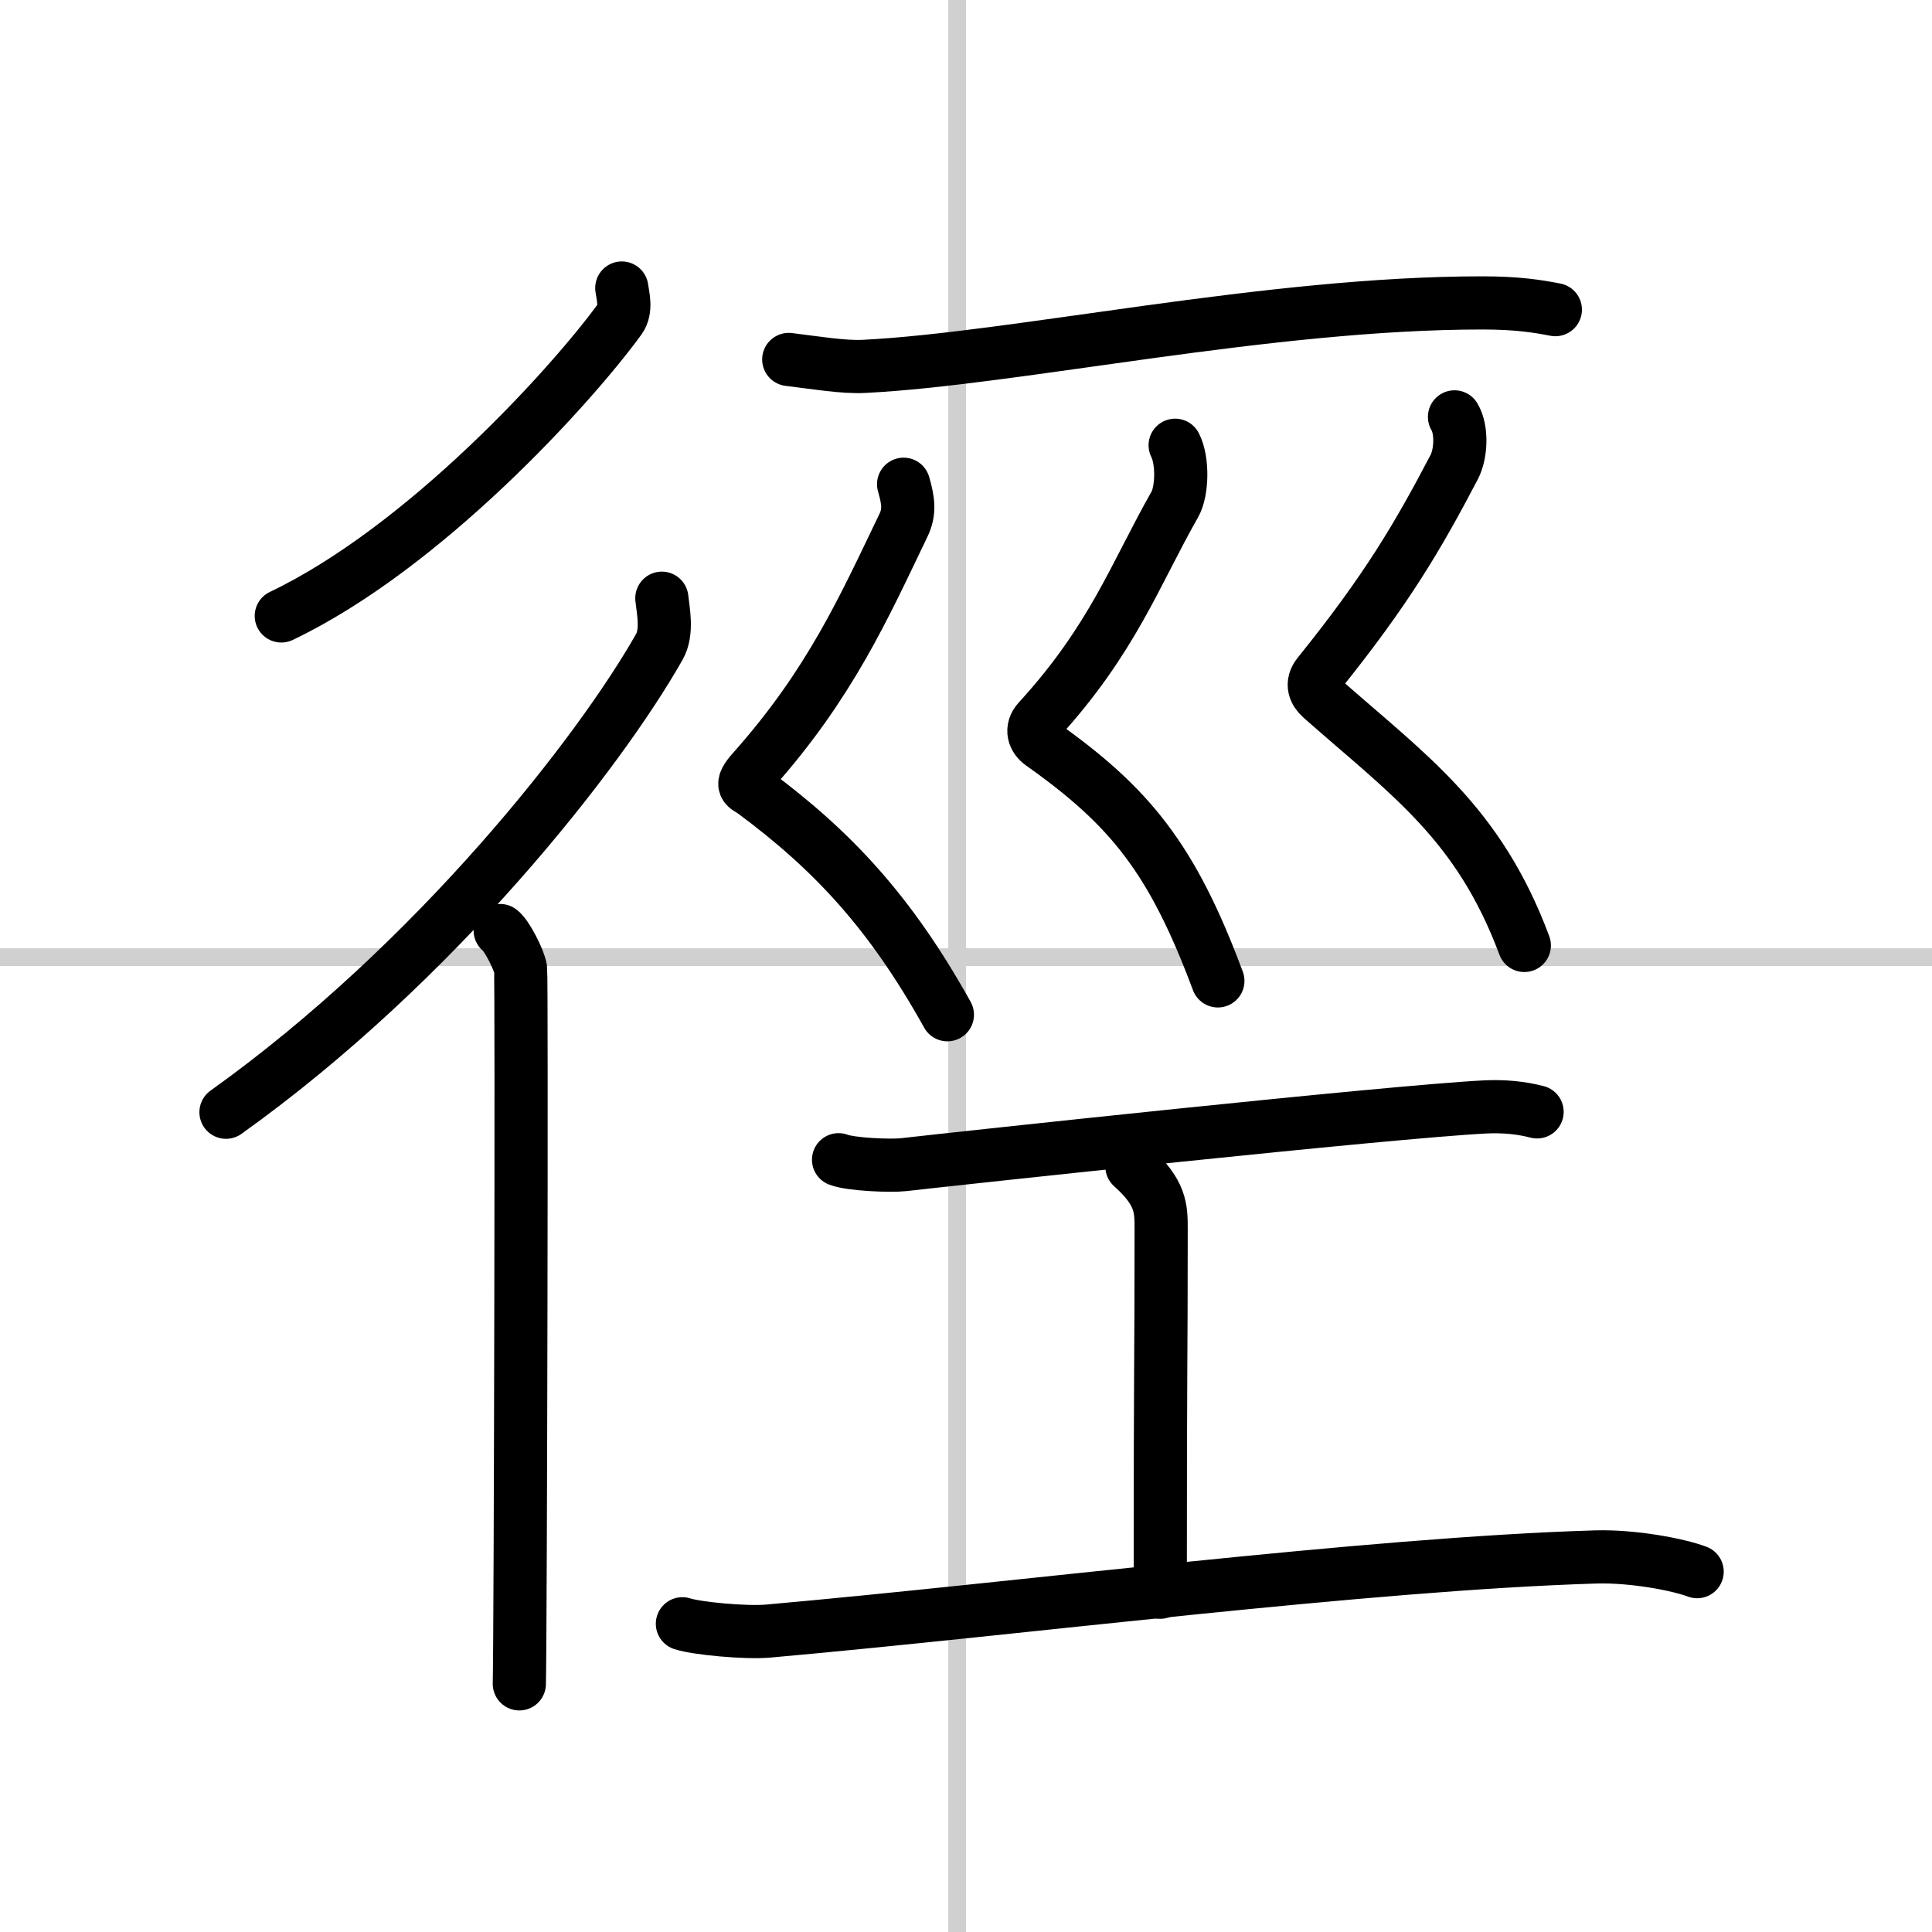
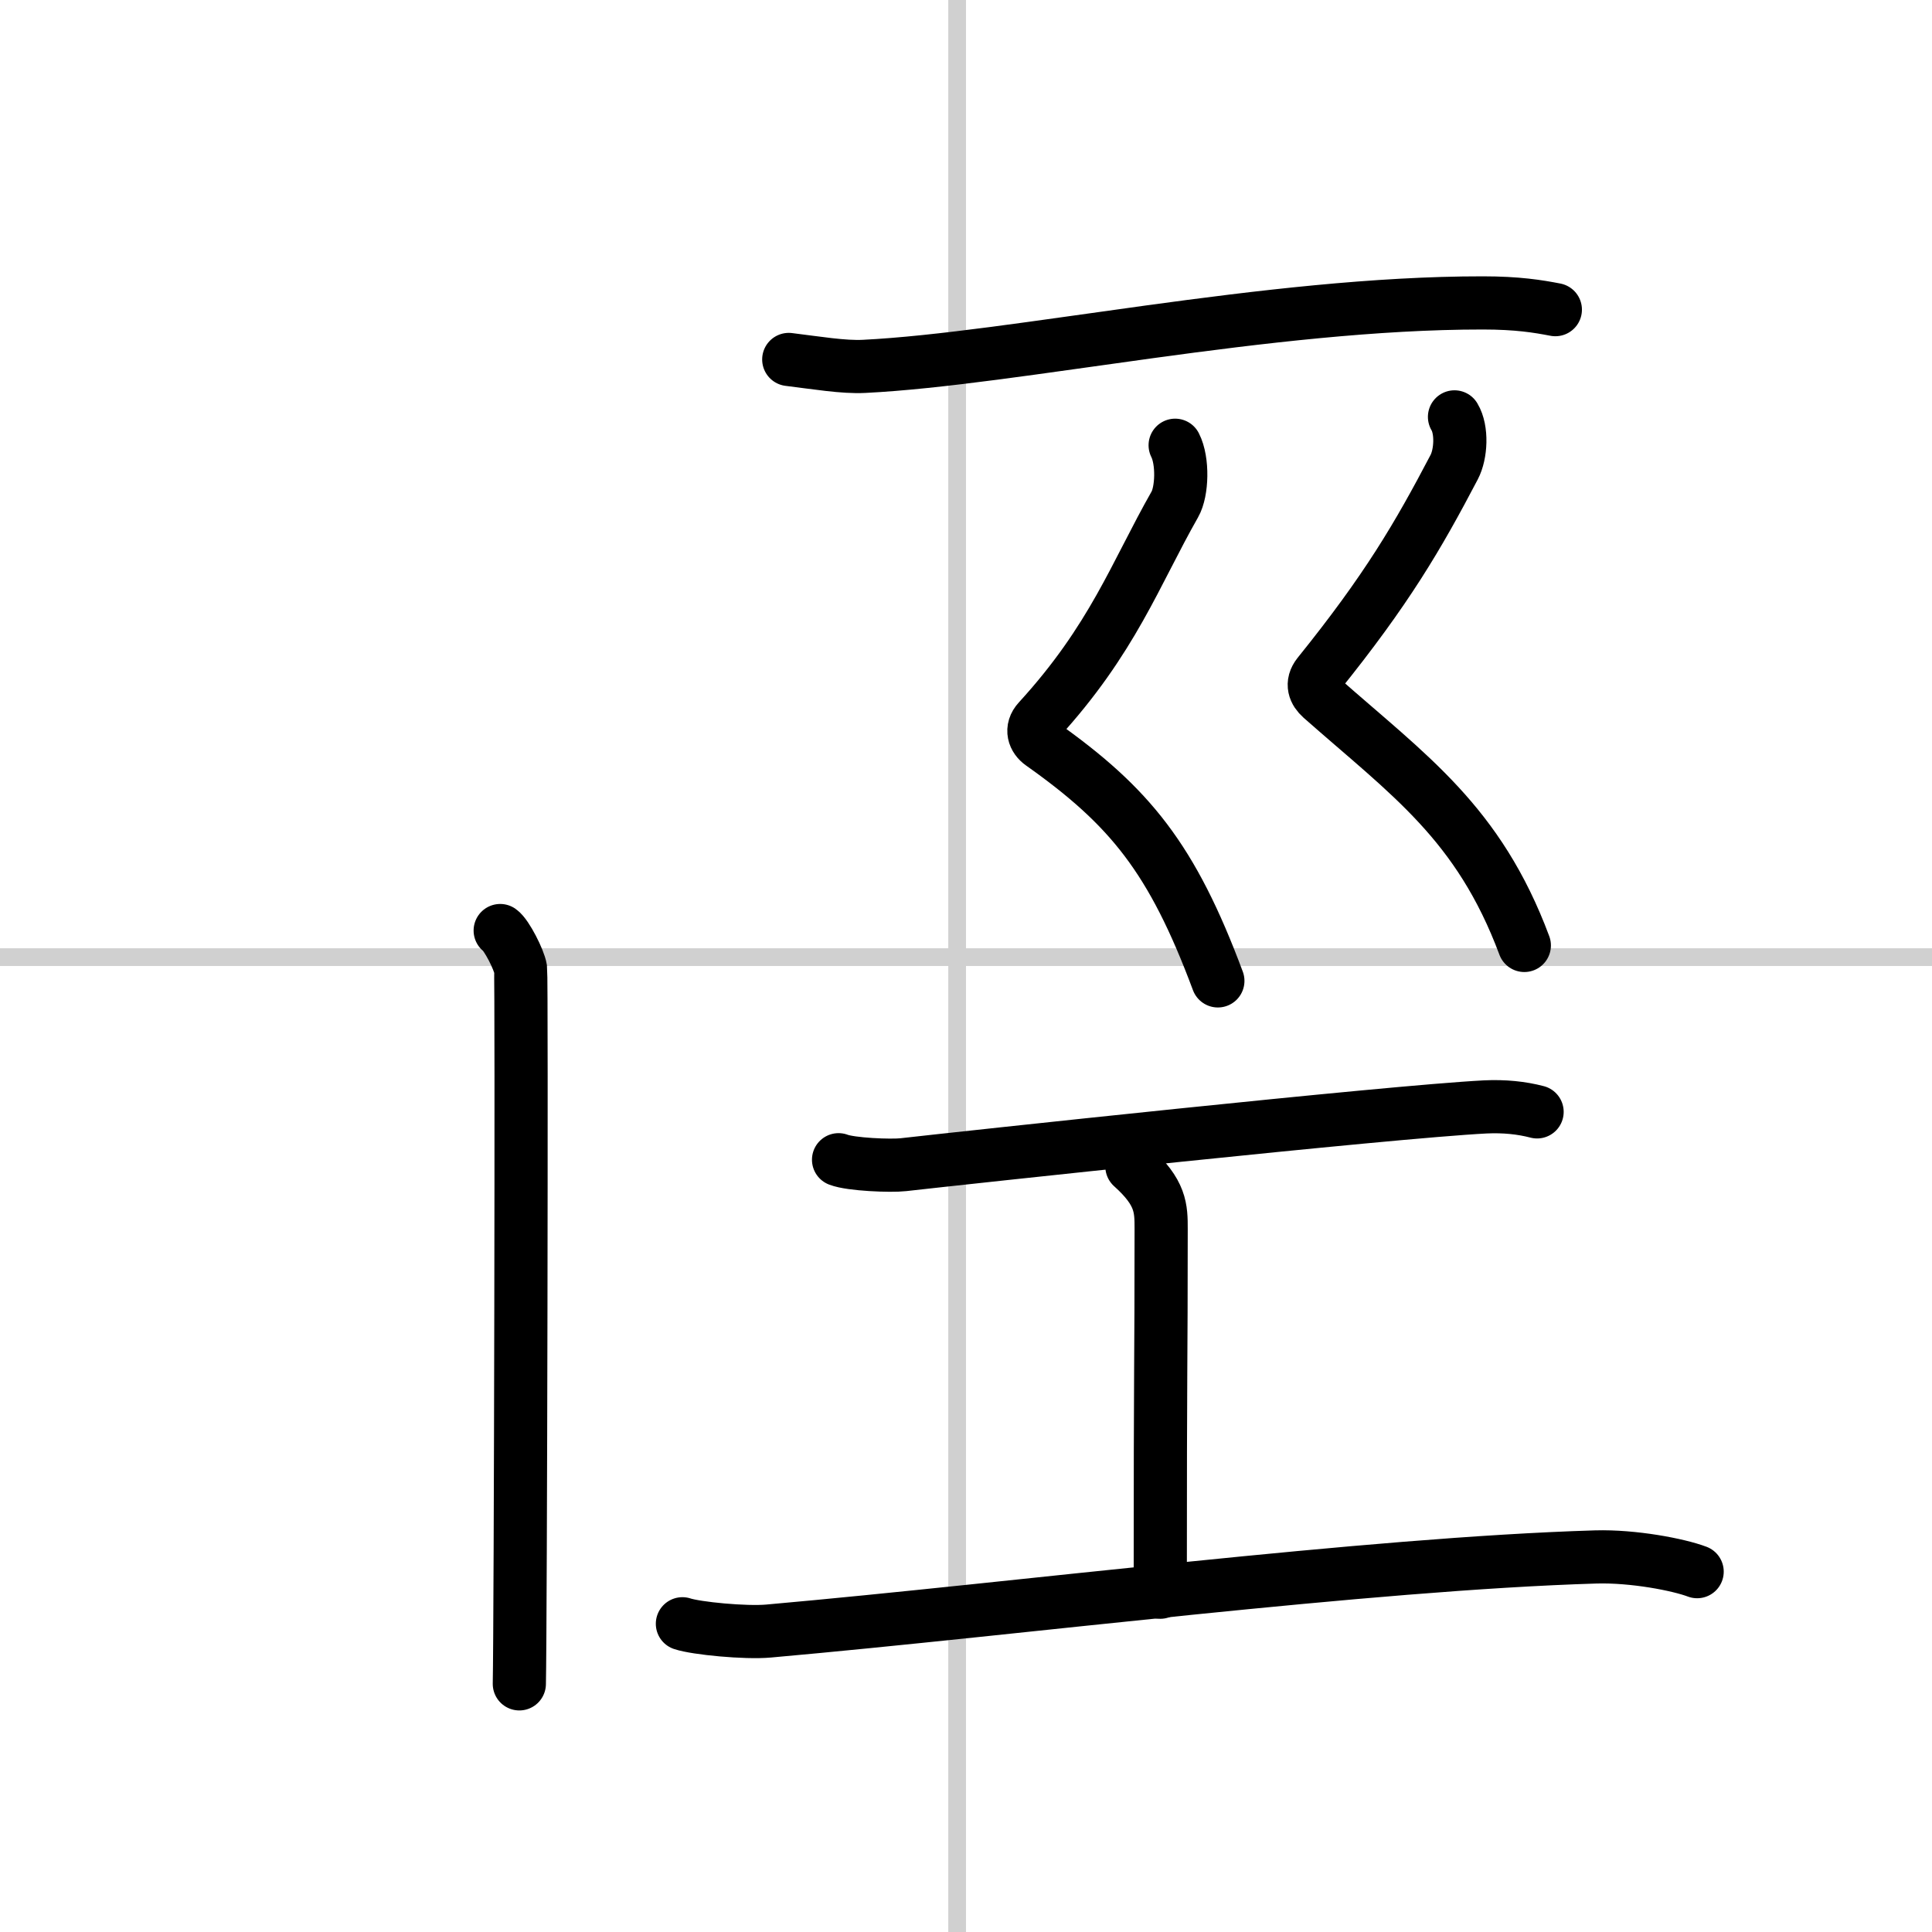
<svg xmlns="http://www.w3.org/2000/svg" width="400" height="400" viewBox="0 0 109 109">
  <rect x="0" y="0" width="109" height="109" fill="#808080" stroke="none" />
  <g fill="none" stroke="#000" stroke-linecap="round" stroke-linejoin="round" stroke-width="3">
    <rect width="100%" height="100%" fill="#fff" stroke="#fff" />
    <line x1="54" x2="54" y2="109" stroke="#d0d0d0" stroke-width="1" />
    <line x2="109" y1="54" y2="54" stroke="#d0d0d0" stroke-width="1" />
-     <path d="m35.08 16.25c0.06 0.44 0.28 1.21-0.11 1.75-2.75 3.78-11.03 12.9-19.1 16.75" />
-     <path d="m37.34 33.75c0.07 0.68 0.34 1.9-0.14 2.74-3.35 5.93-12.6 17.8-24.45 26.26" />
    <path d="m28.22 52.5c0.36 0.25 1.07 1.65 1.15 2.16 0.07 0.51 0 37.15-0.07 40.34" />
    <path d="m44.5 20.28c1.56 0.19 3.09 0.45 4.25 0.39 8.5-0.42 22.84-3.59 34.91-3.58 1.95 0 3.11 0.19 4.09 0.38" />
-     <path d="m50.98 27.32c0.27 0.93 0.36 1.57-0.02 2.34-2.21 4.59-4.11 8.9-8.46 13.79-0.84 0.94-0.4 0.93 0 1.22 4.5 3.33 7.75 6.83 10.95 12.58" />
    <path d="m66.3 25.12c0.45 0.88 0.4 2.61-0.02 3.34-2.23 3.92-3.5 7.6-7.69 12.18-0.46 0.5-0.25 1.03 0.16 1.32 5 3.54 7.38 6.46 9.96 13.38" />
    <path d="m82.06 23.52c0.44 0.73 0.37 2.1-0.02 2.84-2.04 3.89-3.79 6.89-7.66 11.69-0.42 0.53-0.21 0.99 0.16 1.32 4.96 4.38 8.88 7.05 11.46 13.97" />
    <path d="m47.31 65.43c0.69 0.27 2.95 0.36 3.65 0.28 3.26-0.37 27.37-2.98 32.84-3.26 1.07-0.05 2.04 0.05 2.92 0.28" />
    <path d="m63.86 65.81c1.65 1.48 1.65 2.36 1.65 3.54 0 8.27-0.05 6.3-0.05 20.48" />
    <path d="m38.5 91.61c0.78 0.26 3.56 0.53 4.87 0.41 14.19-1.26 33.75-3.79 46.66-4.18 2.12-0.06 4.66 0.43 5.72 0.83" />
  </g>
</svg>